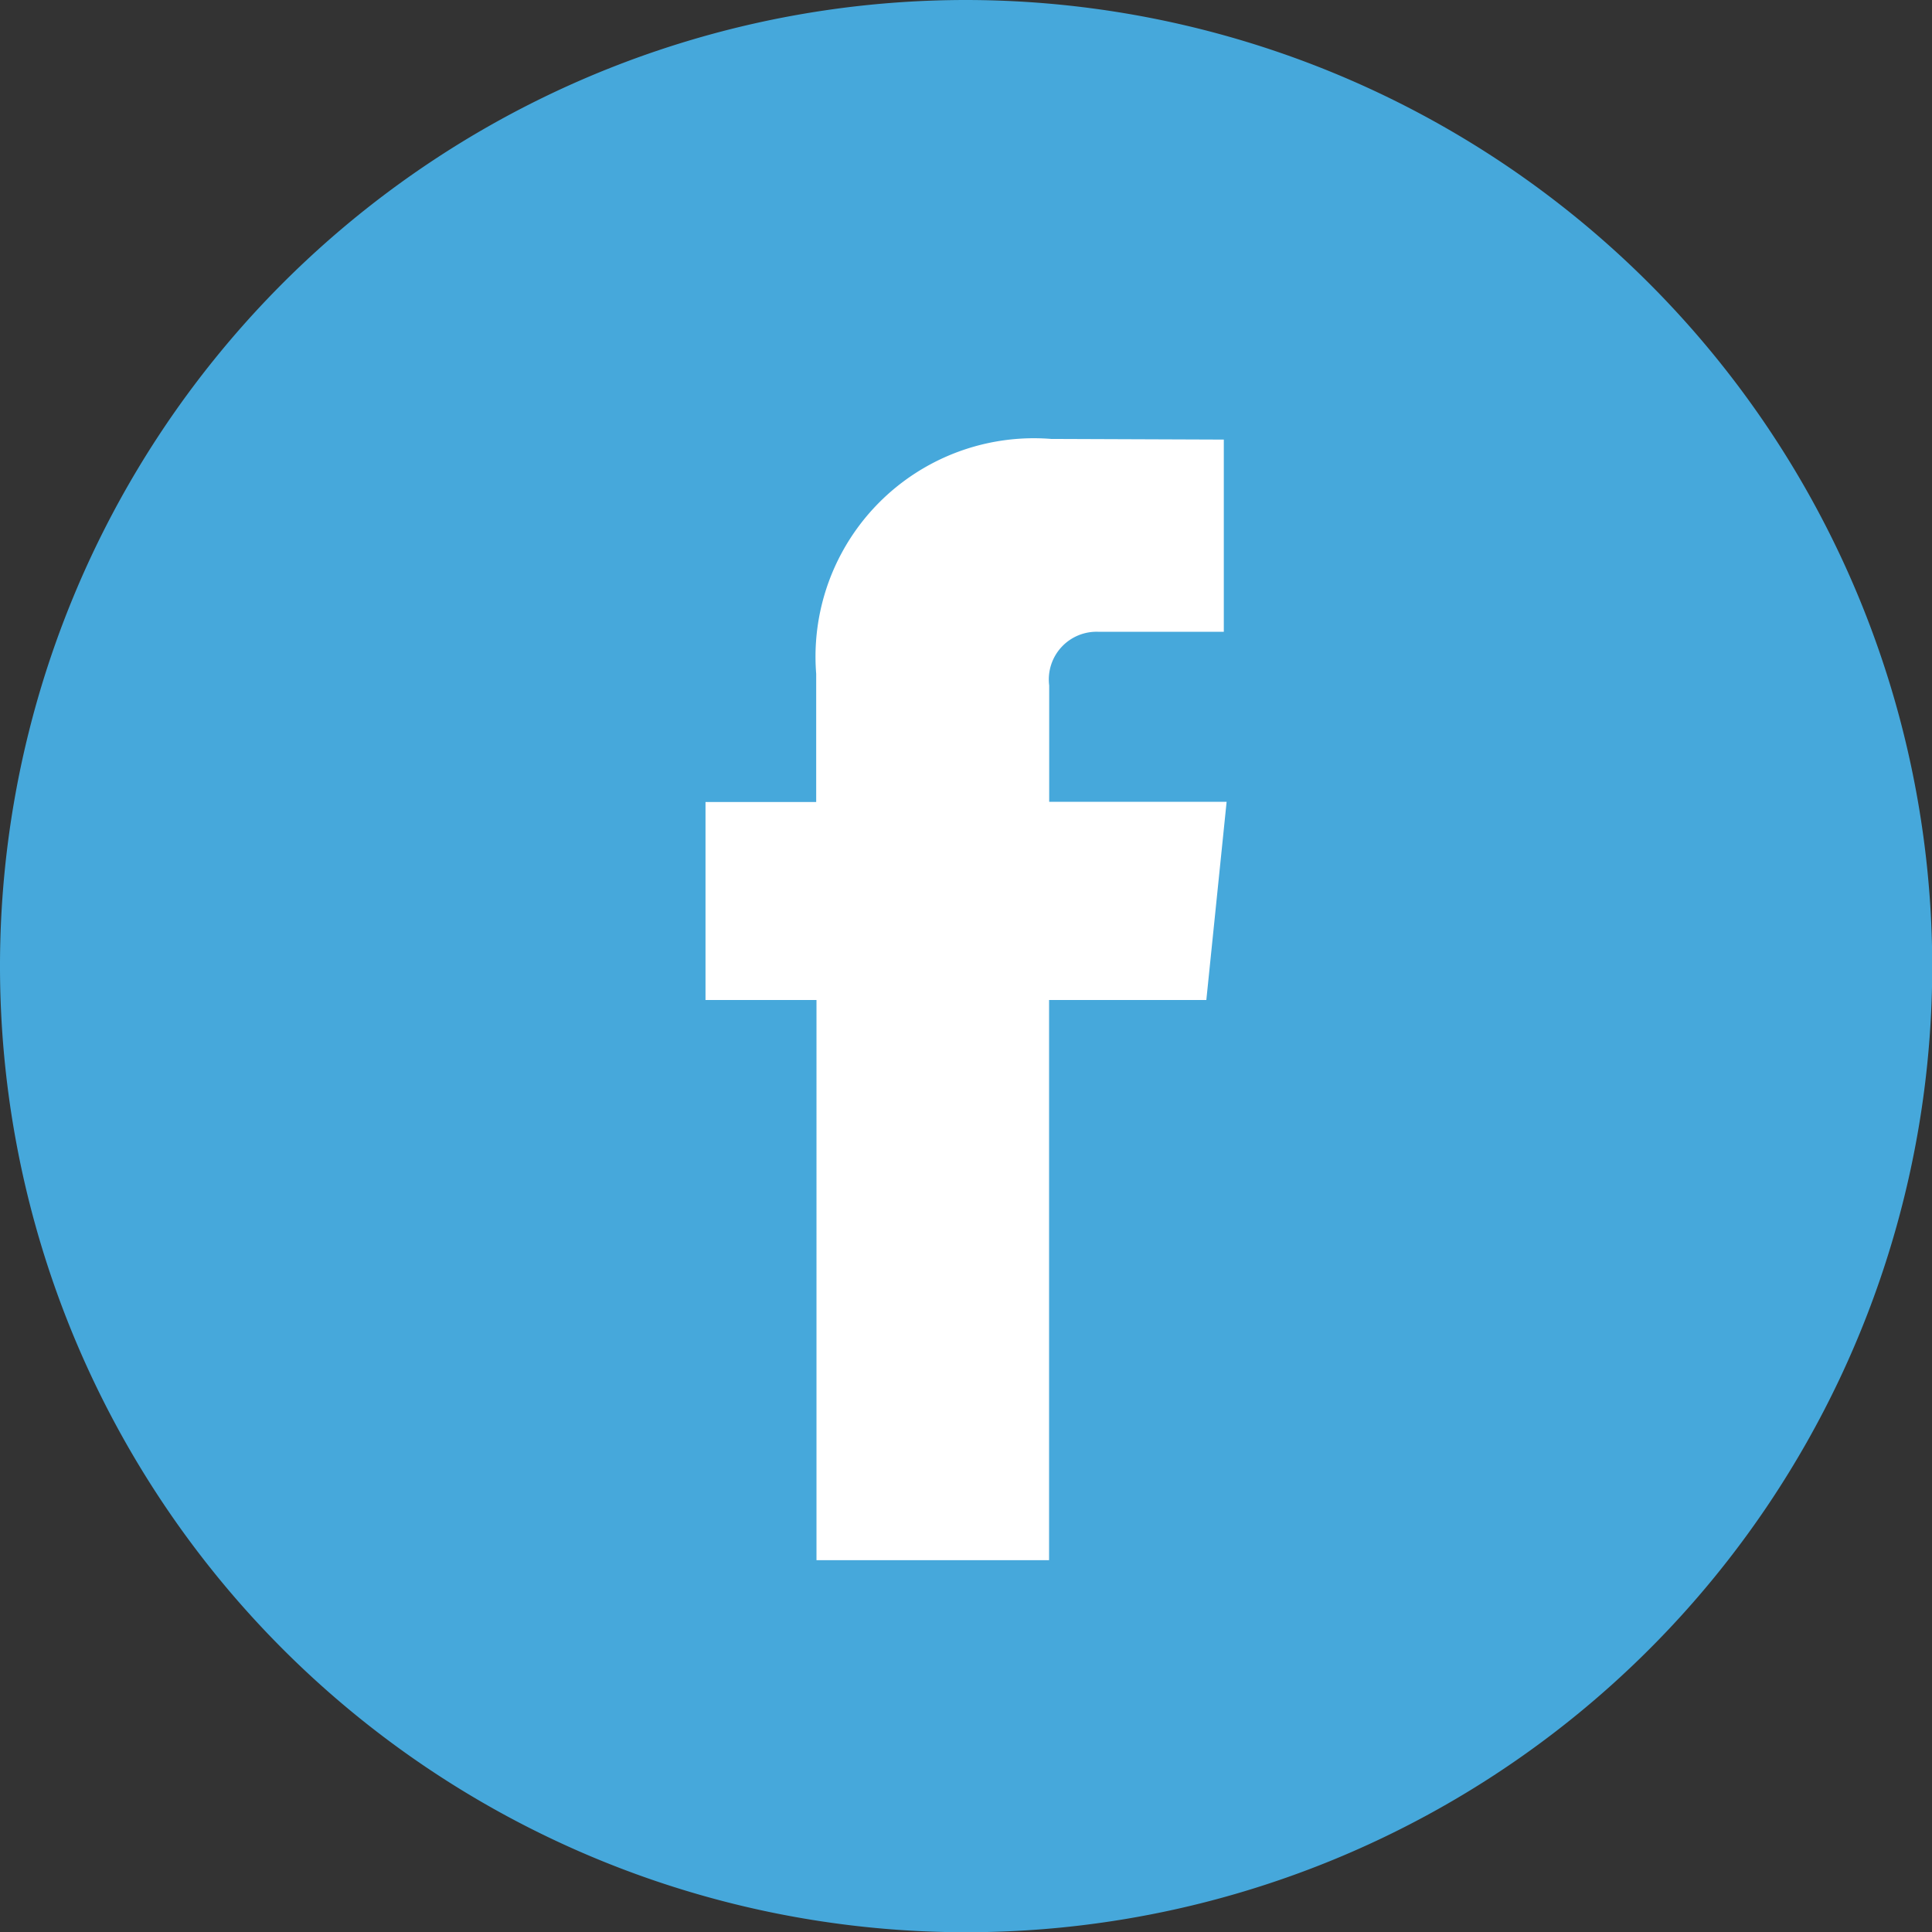
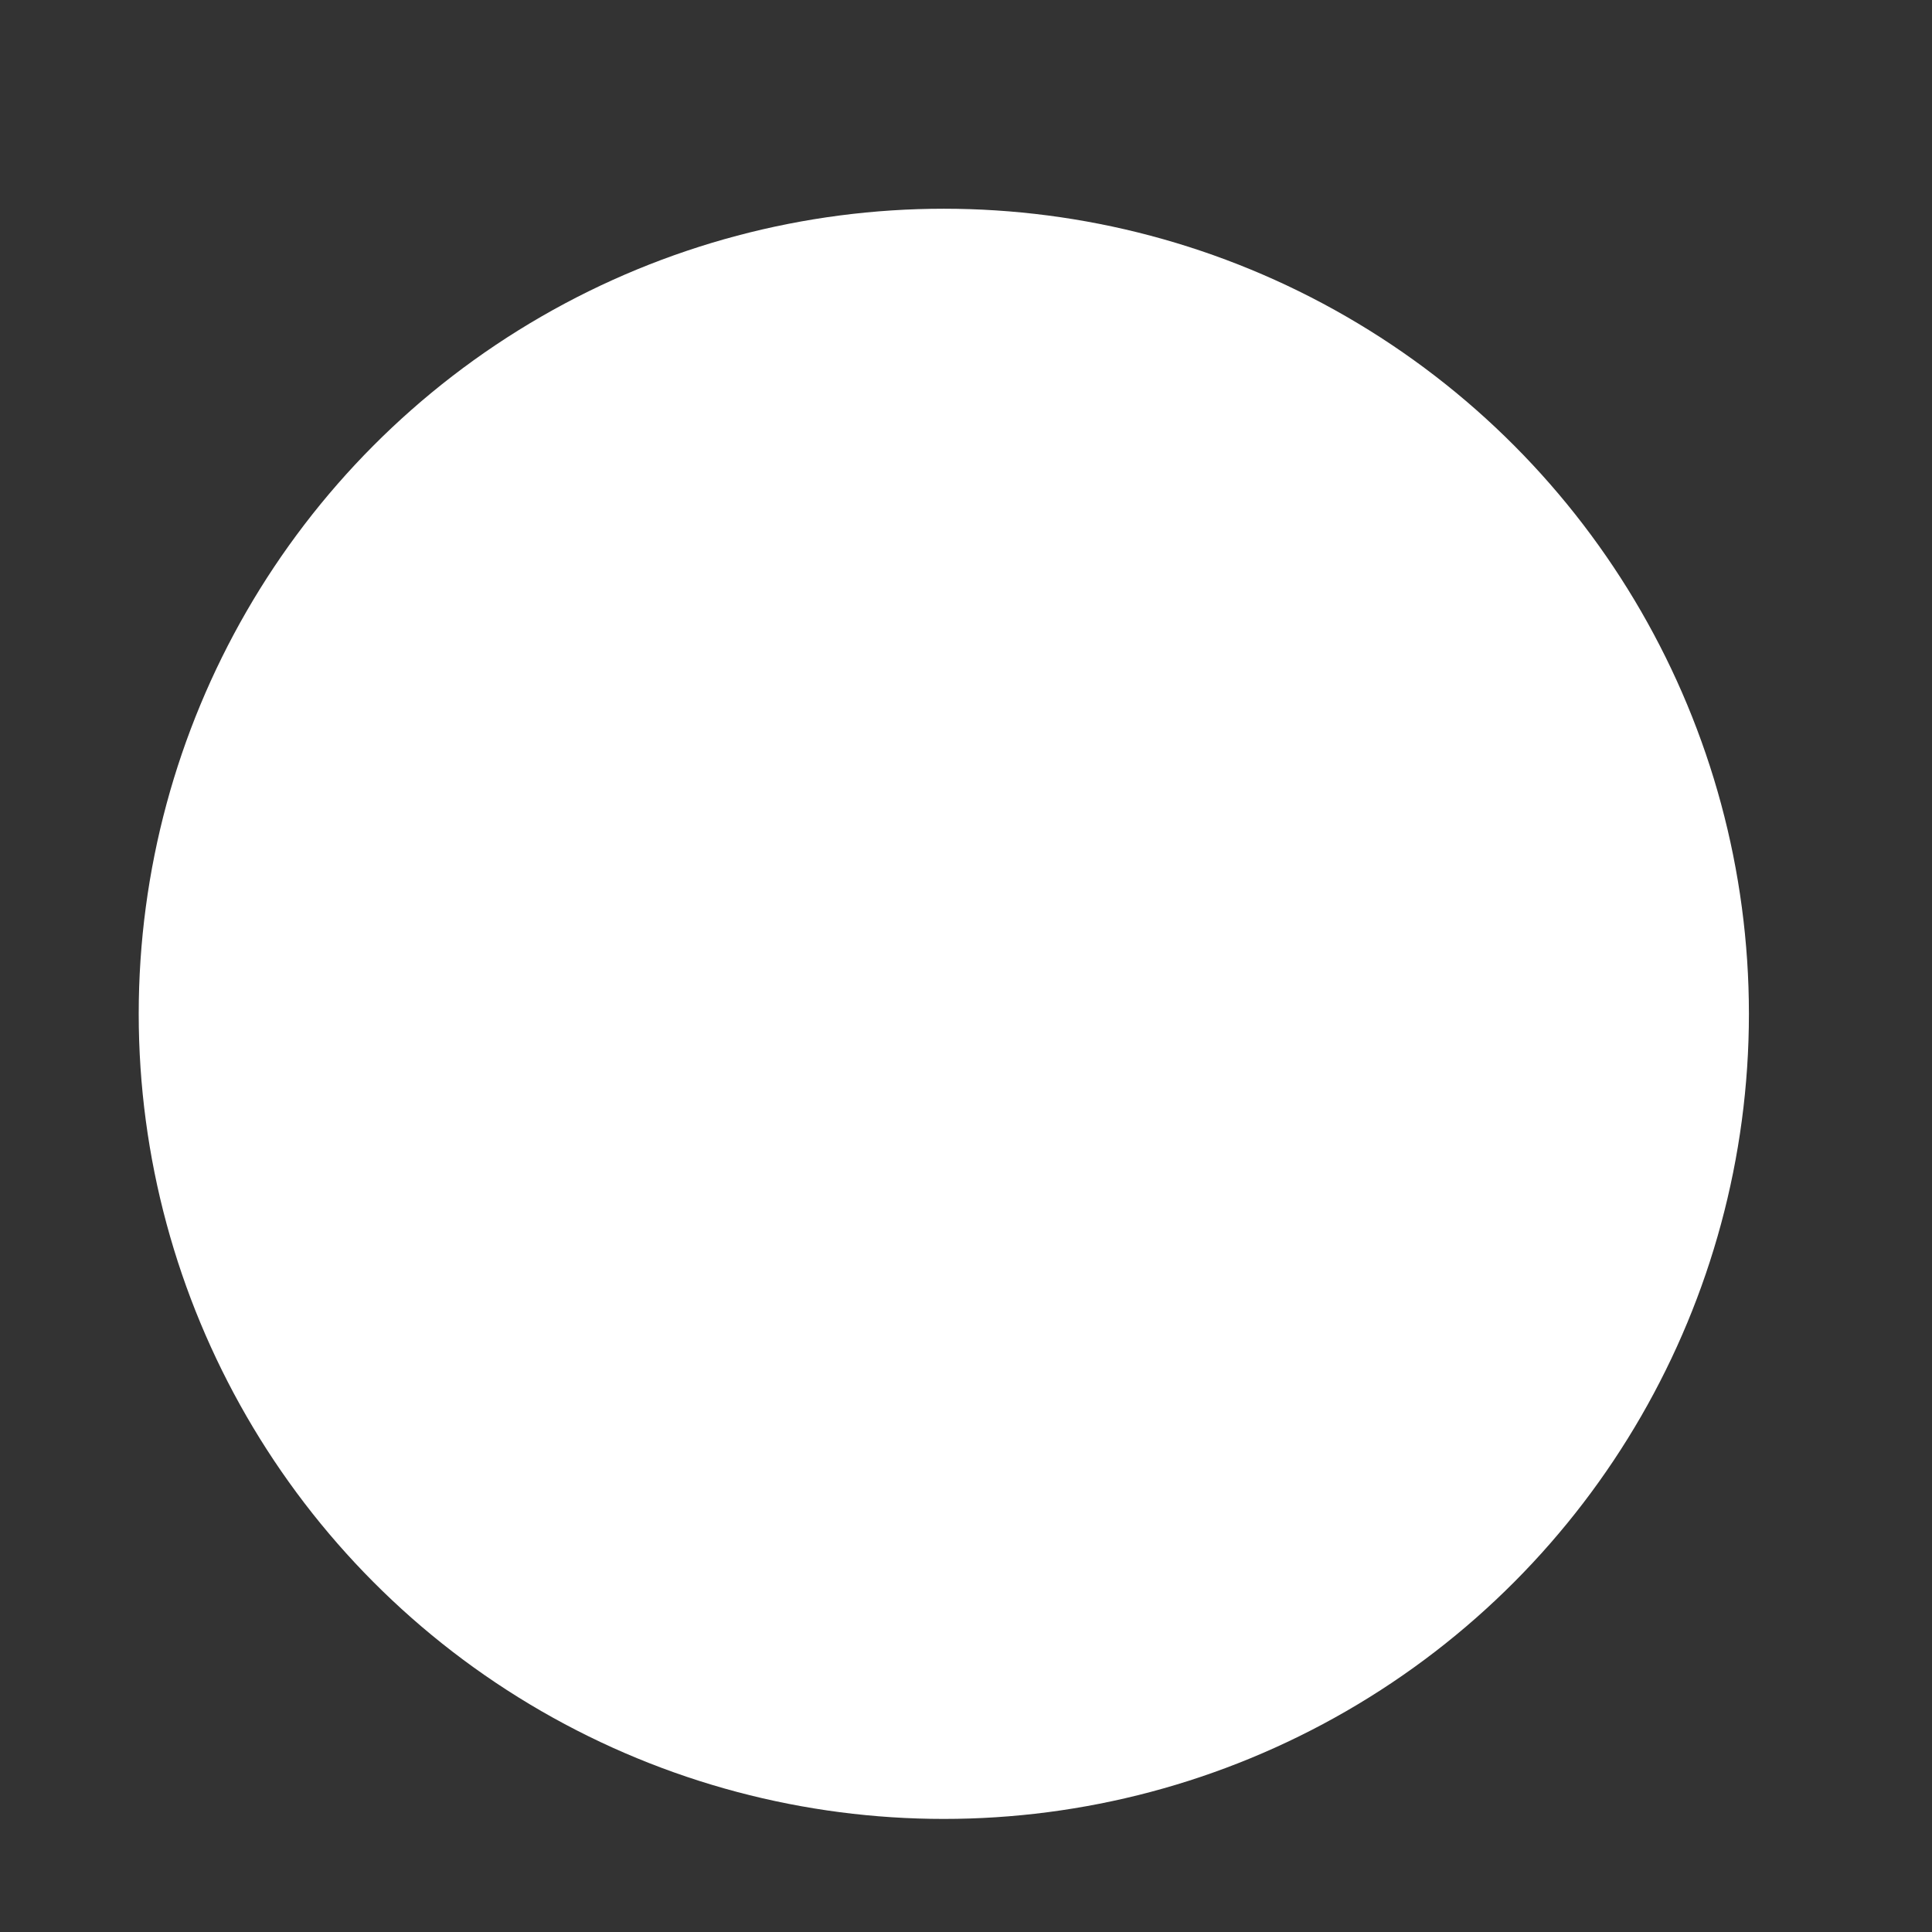
<svg xmlns="http://www.w3.org/2000/svg" width="32.396" height="32.396" viewBox="0 0 32.396 32.396">
  <rect x="0" y="0" width="32.396" height="32.396" fill="#333333" stroke="none" />
  <g id="Group_3065" data-name="Group 3065" transform="translate(-1407.674 -4214.5)">
    <circle id="Ellipse_8" data-name="Ellipse 8" cx="13.5" cy="13.5" r="13.5" transform="translate(1410 4218)" fill="#fff" />
    <g id="facebook_2168281" transform="translate(1407.674 4214.5)">
      <g id="Group_4" data-name="Group 4">
-         <path id="Path_18" data-name="Path 18" d="M16.2,0A16.2,16.2,0,1,0,32.4,16.2,16.216,16.216,0,0,0,16.2,0Zm4.028,16.768H17.591v9.393h-3.9V16.768H11.83v-3.32h1.856V11.3A3.662,3.662,0,0,1,17.627,7.36l2.894.011v3.223h-2.1a.8.8,0,0,0-.828.9v1.951h2.975Z" fill="#46a8db" />
-       </g>
+         </g>
    </g>
  </g>
</svg>